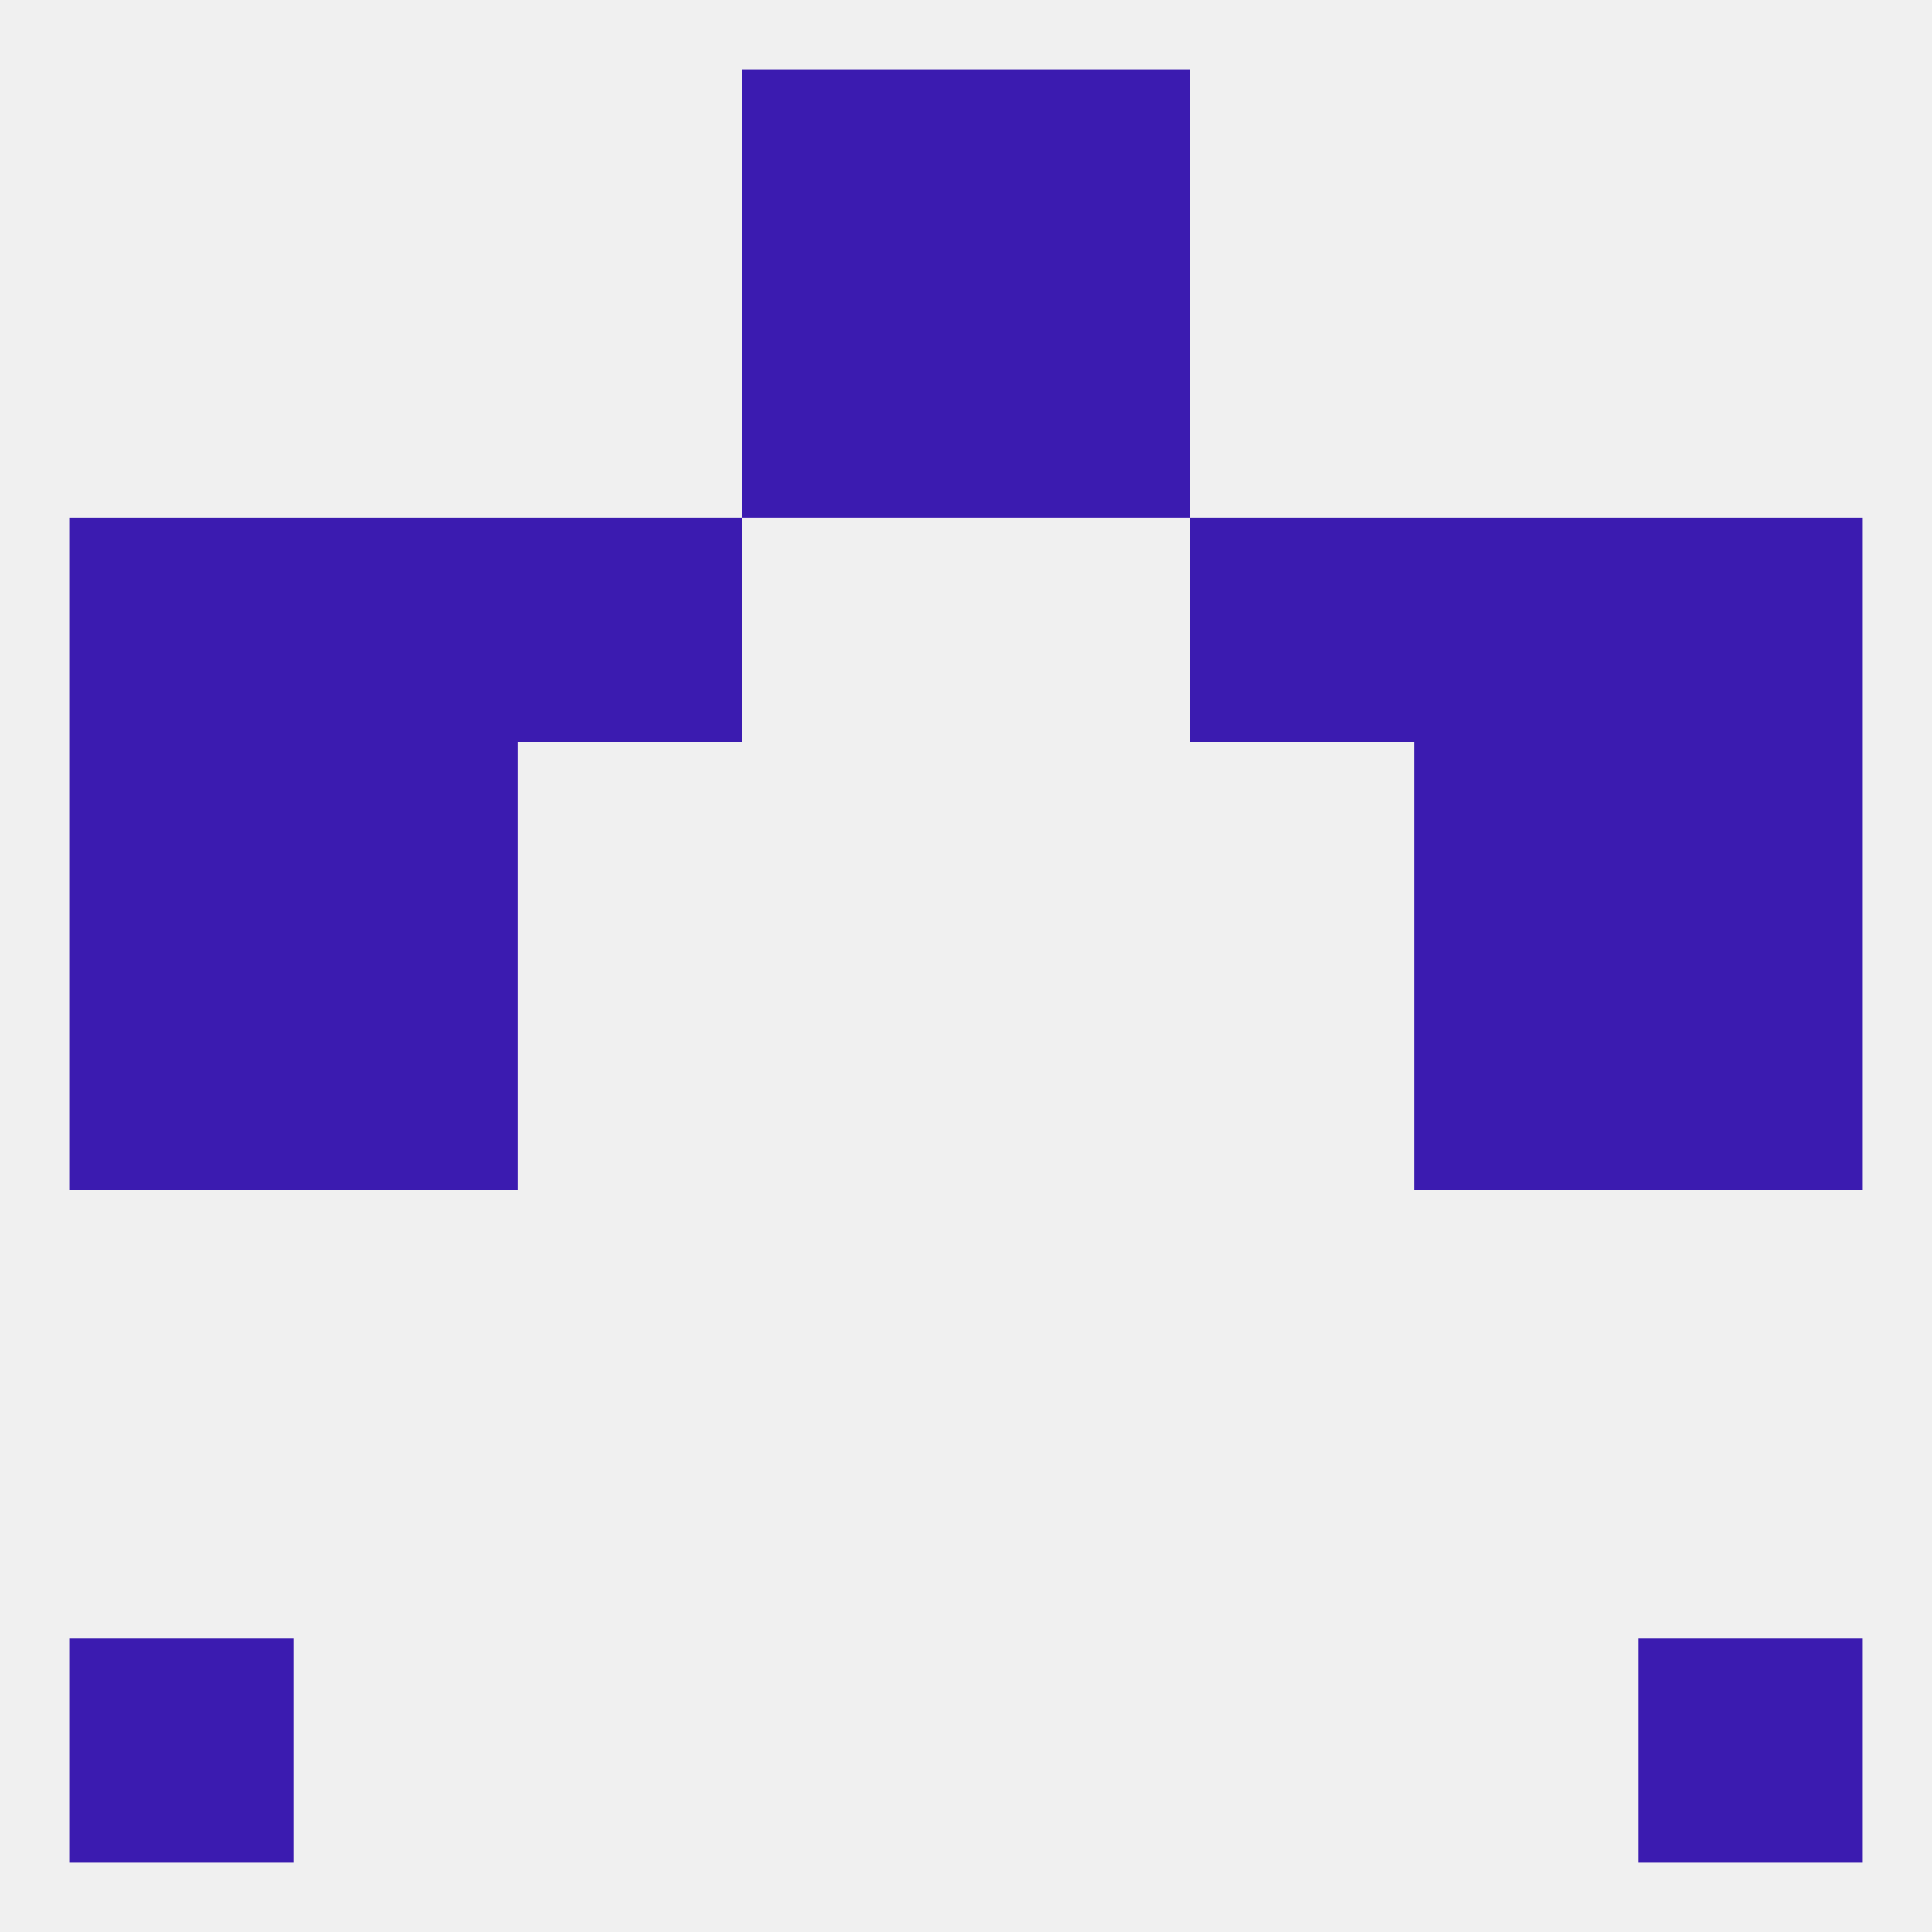
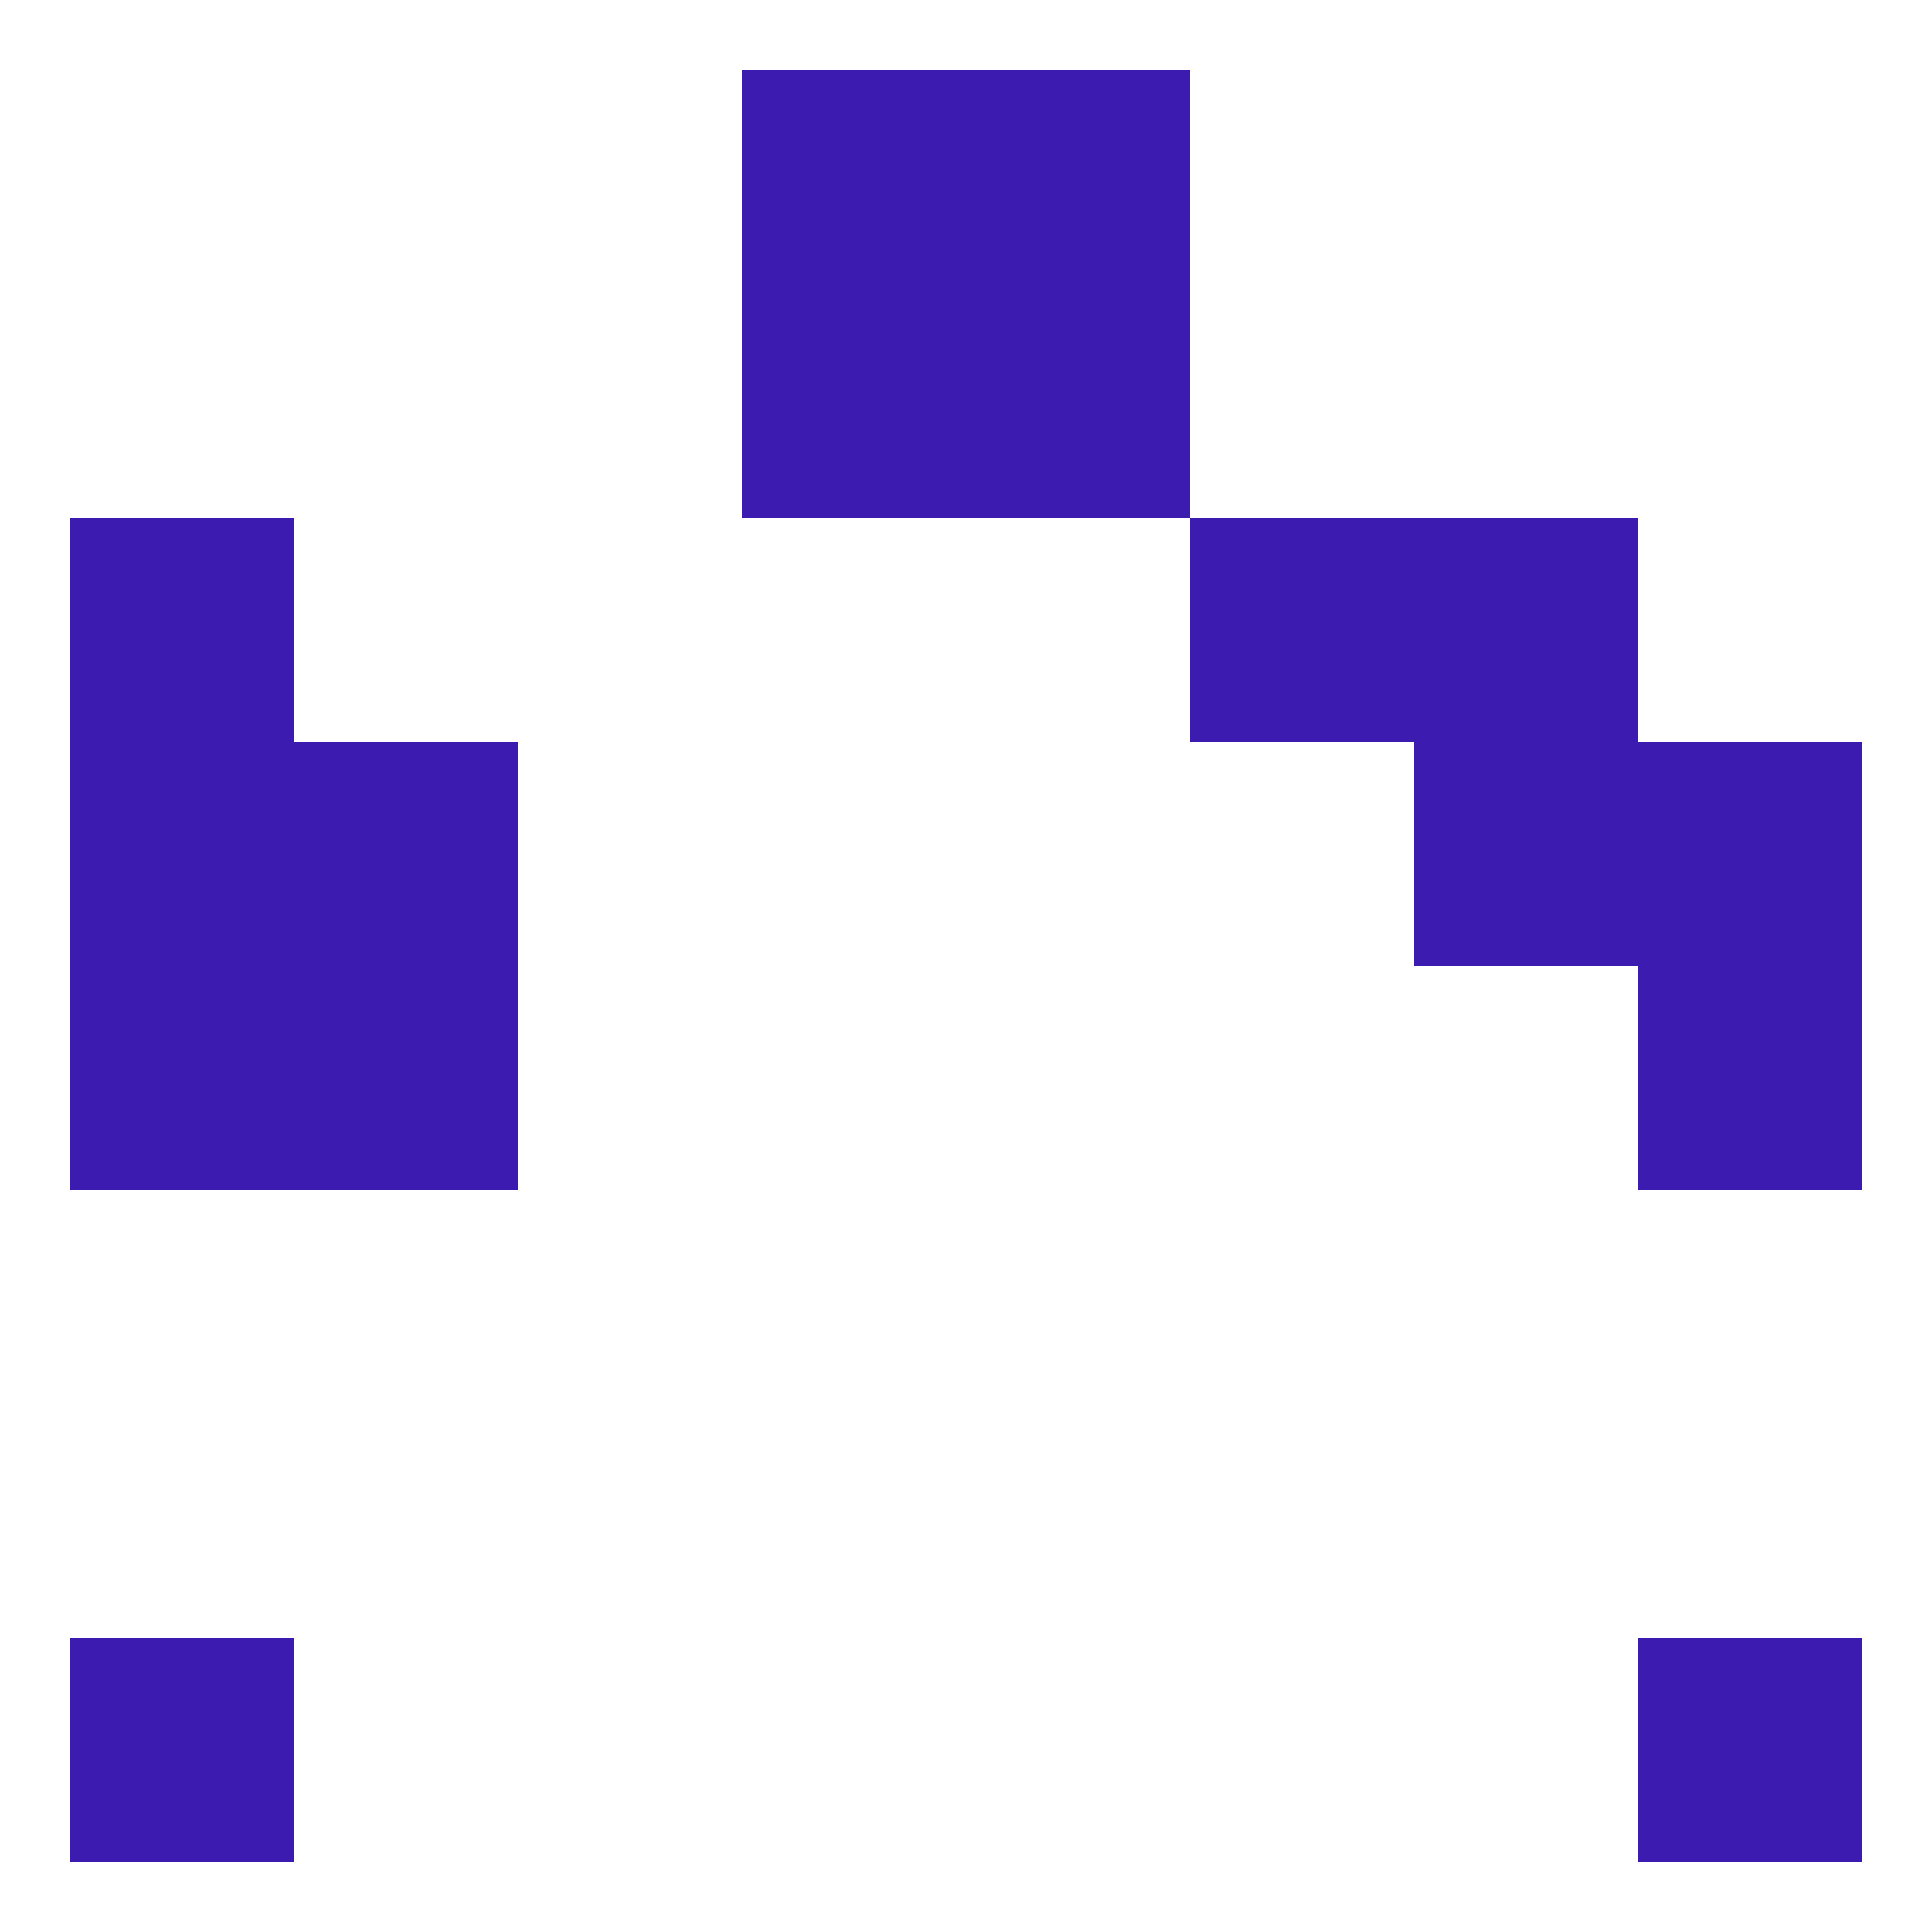
<svg xmlns="http://www.w3.org/2000/svg" version="1.1" baseprofile="full" width="250" height="250" viewBox="0 0 250 250">
-   <rect width="100%" height="100%" fill="rgba(240,240,240,255)" />
-   <rect x="183" y="125" width="29" height="29" fill="rgba(59,27,176,255)" />
  <rect x="9" y="125" width="29" height="29" fill="rgba(59,27,176,255)" />
  <rect x="212" y="125" width="29" height="29" fill="rgba(59,27,176,255)" />
  <rect x="38" y="125" width="29" height="29" fill="rgba(59,27,176,255)" />
  <rect x="38" y="96" width="29" height="29" fill="rgba(59,27,176,255)" />
  <rect x="183" y="96" width="29" height="29" fill="rgba(59,27,176,255)" />
  <rect x="9" y="96" width="29" height="29" fill="rgba(59,27,176,255)" />
  <rect x="212" y="96" width="29" height="29" fill="rgba(59,27,176,255)" />
-   <rect x="212" y="67" width="29" height="29" fill="rgba(59,27,176,255)" />
-   <rect x="67" y="67" width="29" height="29" fill="rgba(59,27,176,255)" />
  <rect x="154" y="67" width="29" height="29" fill="rgba(59,27,176,255)" />
-   <rect x="38" y="67" width="29" height="29" fill="rgba(59,27,176,255)" />
  <rect x="183" y="67" width="29" height="29" fill="rgba(59,27,176,255)" />
  <rect x="9" y="67" width="29" height="29" fill="rgba(59,27,176,255)" />
  <rect x="96" y="38" width="29" height="29" fill="rgba(59,27,176,255)" />
  <rect x="125" y="38" width="29" height="29" fill="rgba(59,27,176,255)" />
  <rect x="96" y="9" width="29" height="29" fill="rgba(59,27,176,255)" />
  <rect x="125" y="9" width="29" height="29" fill="rgba(59,27,176,255)" />
  <rect x="212" y="212" width="29" height="29" fill="rgba(59,27,176,255)" />
  <rect x="9" y="212" width="29" height="29" fill="rgba(59,27,176,255)" />
</svg>